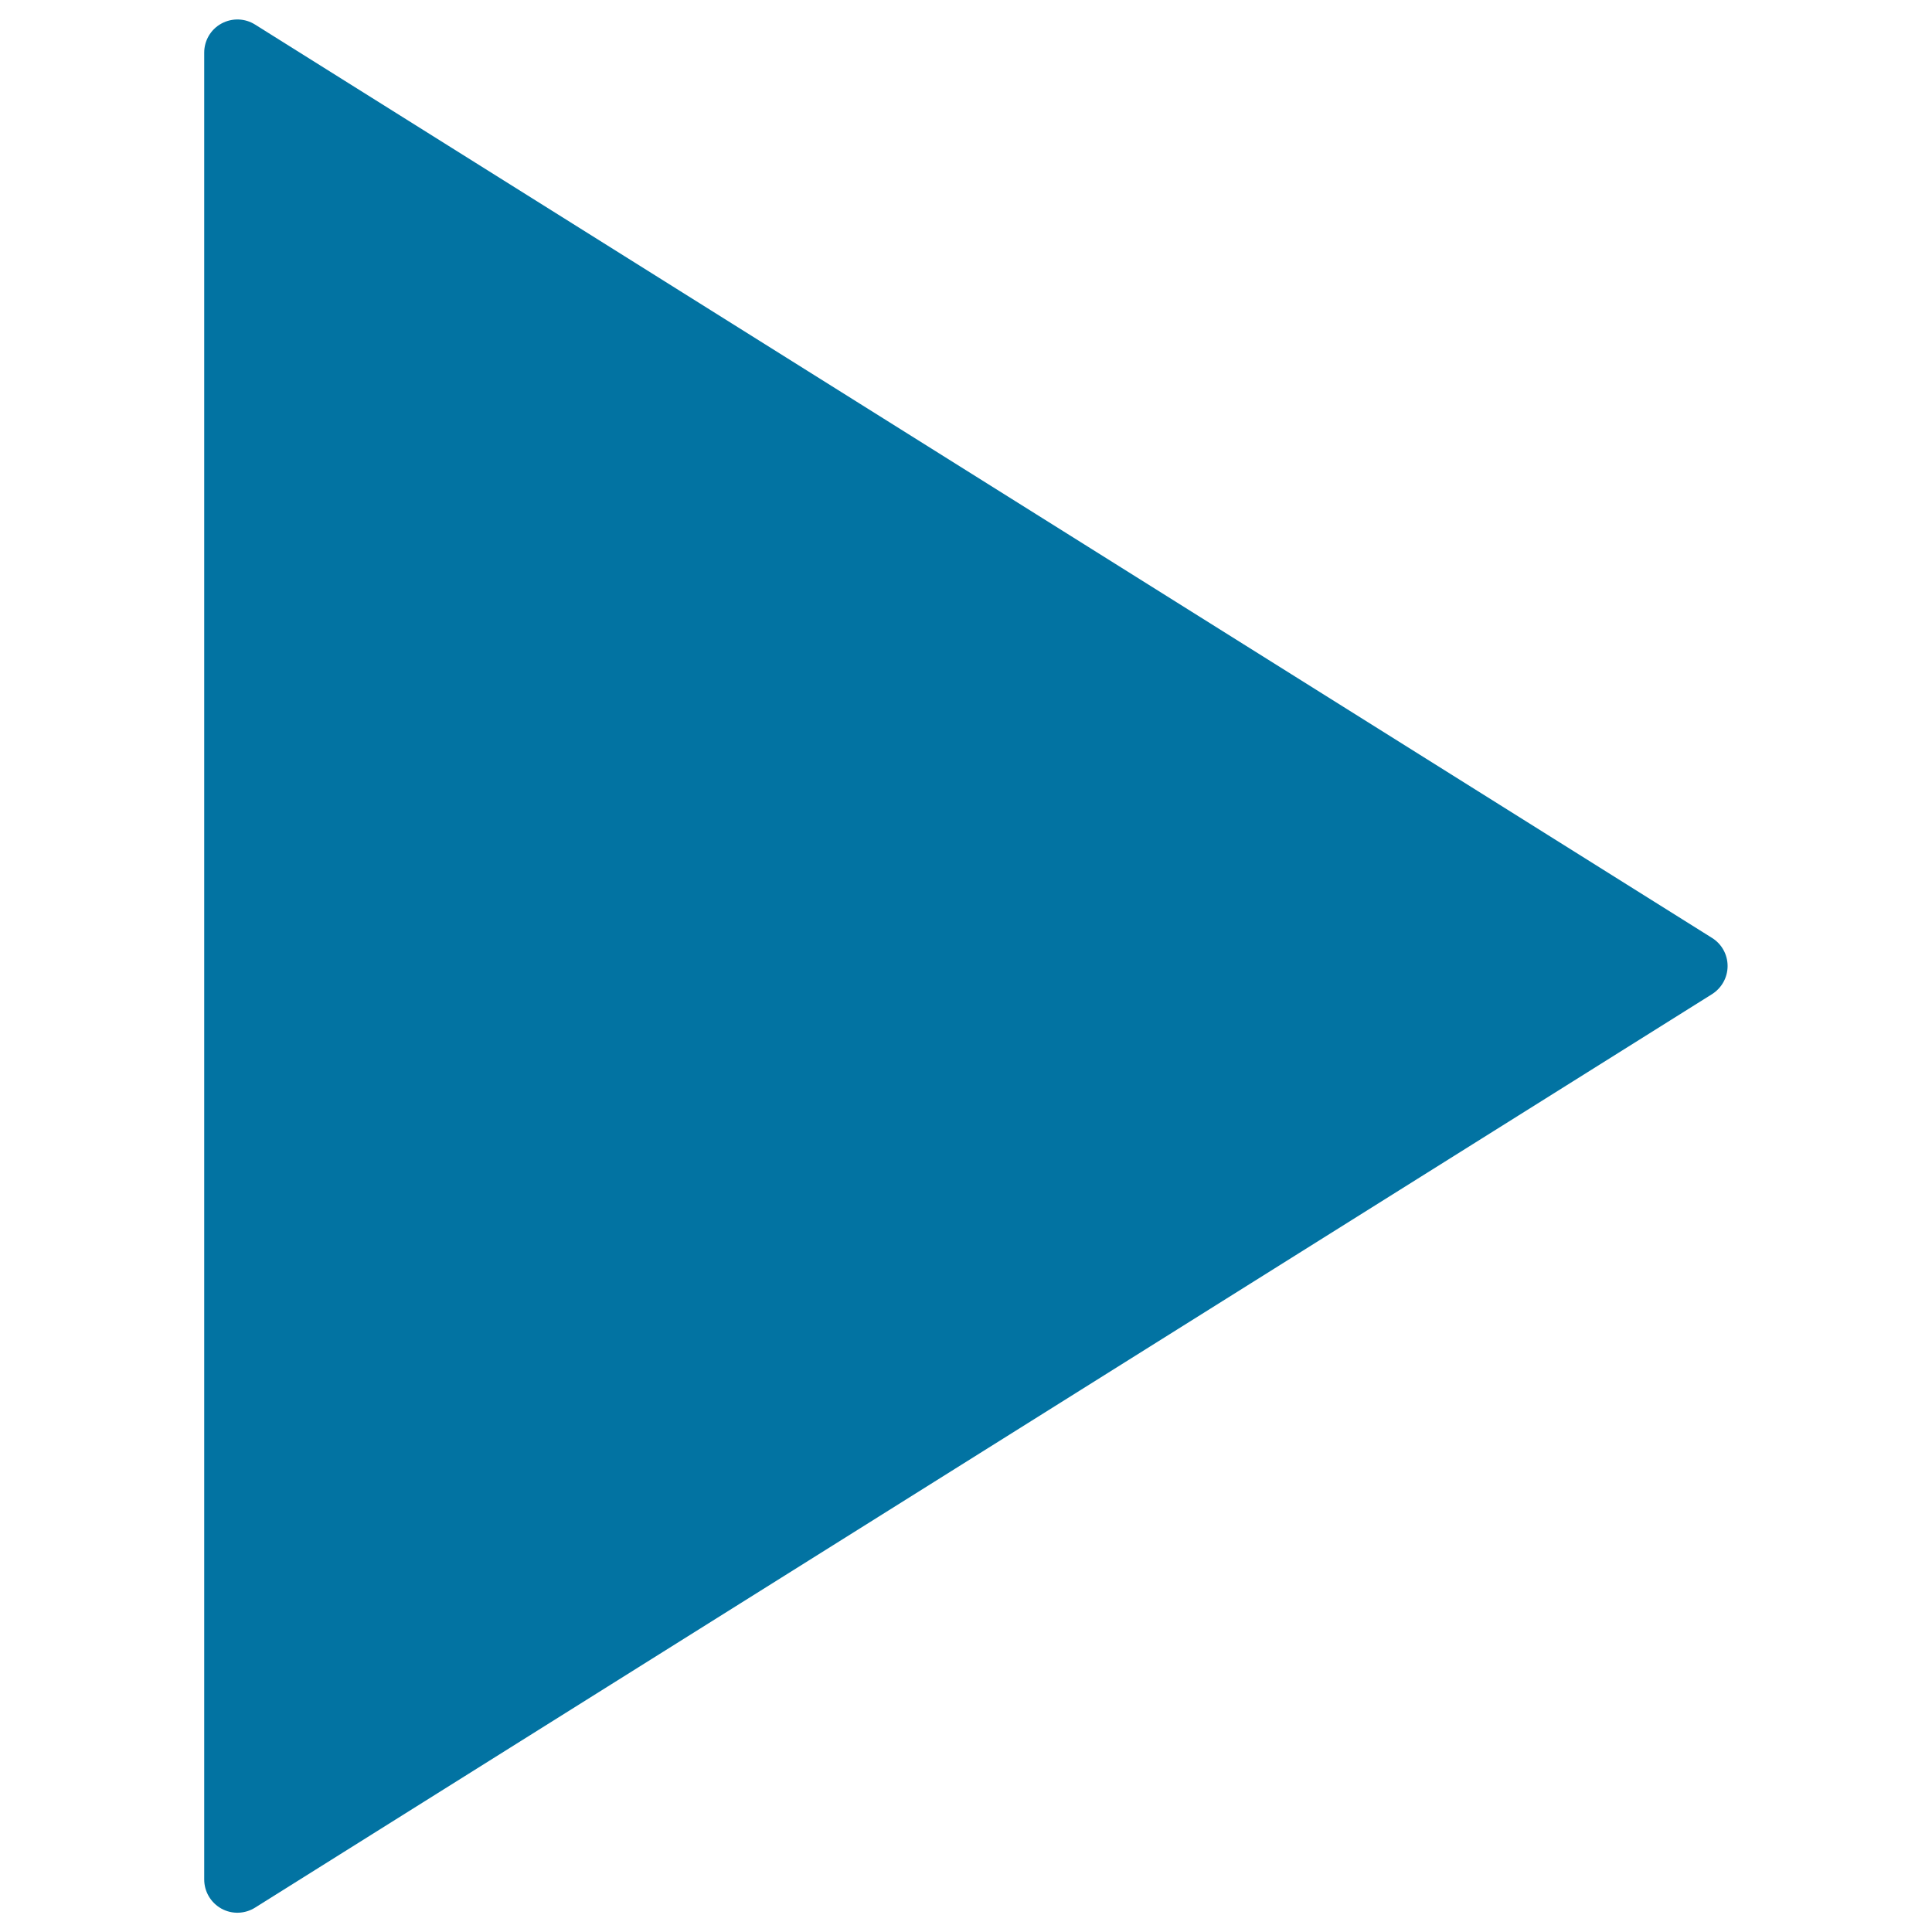
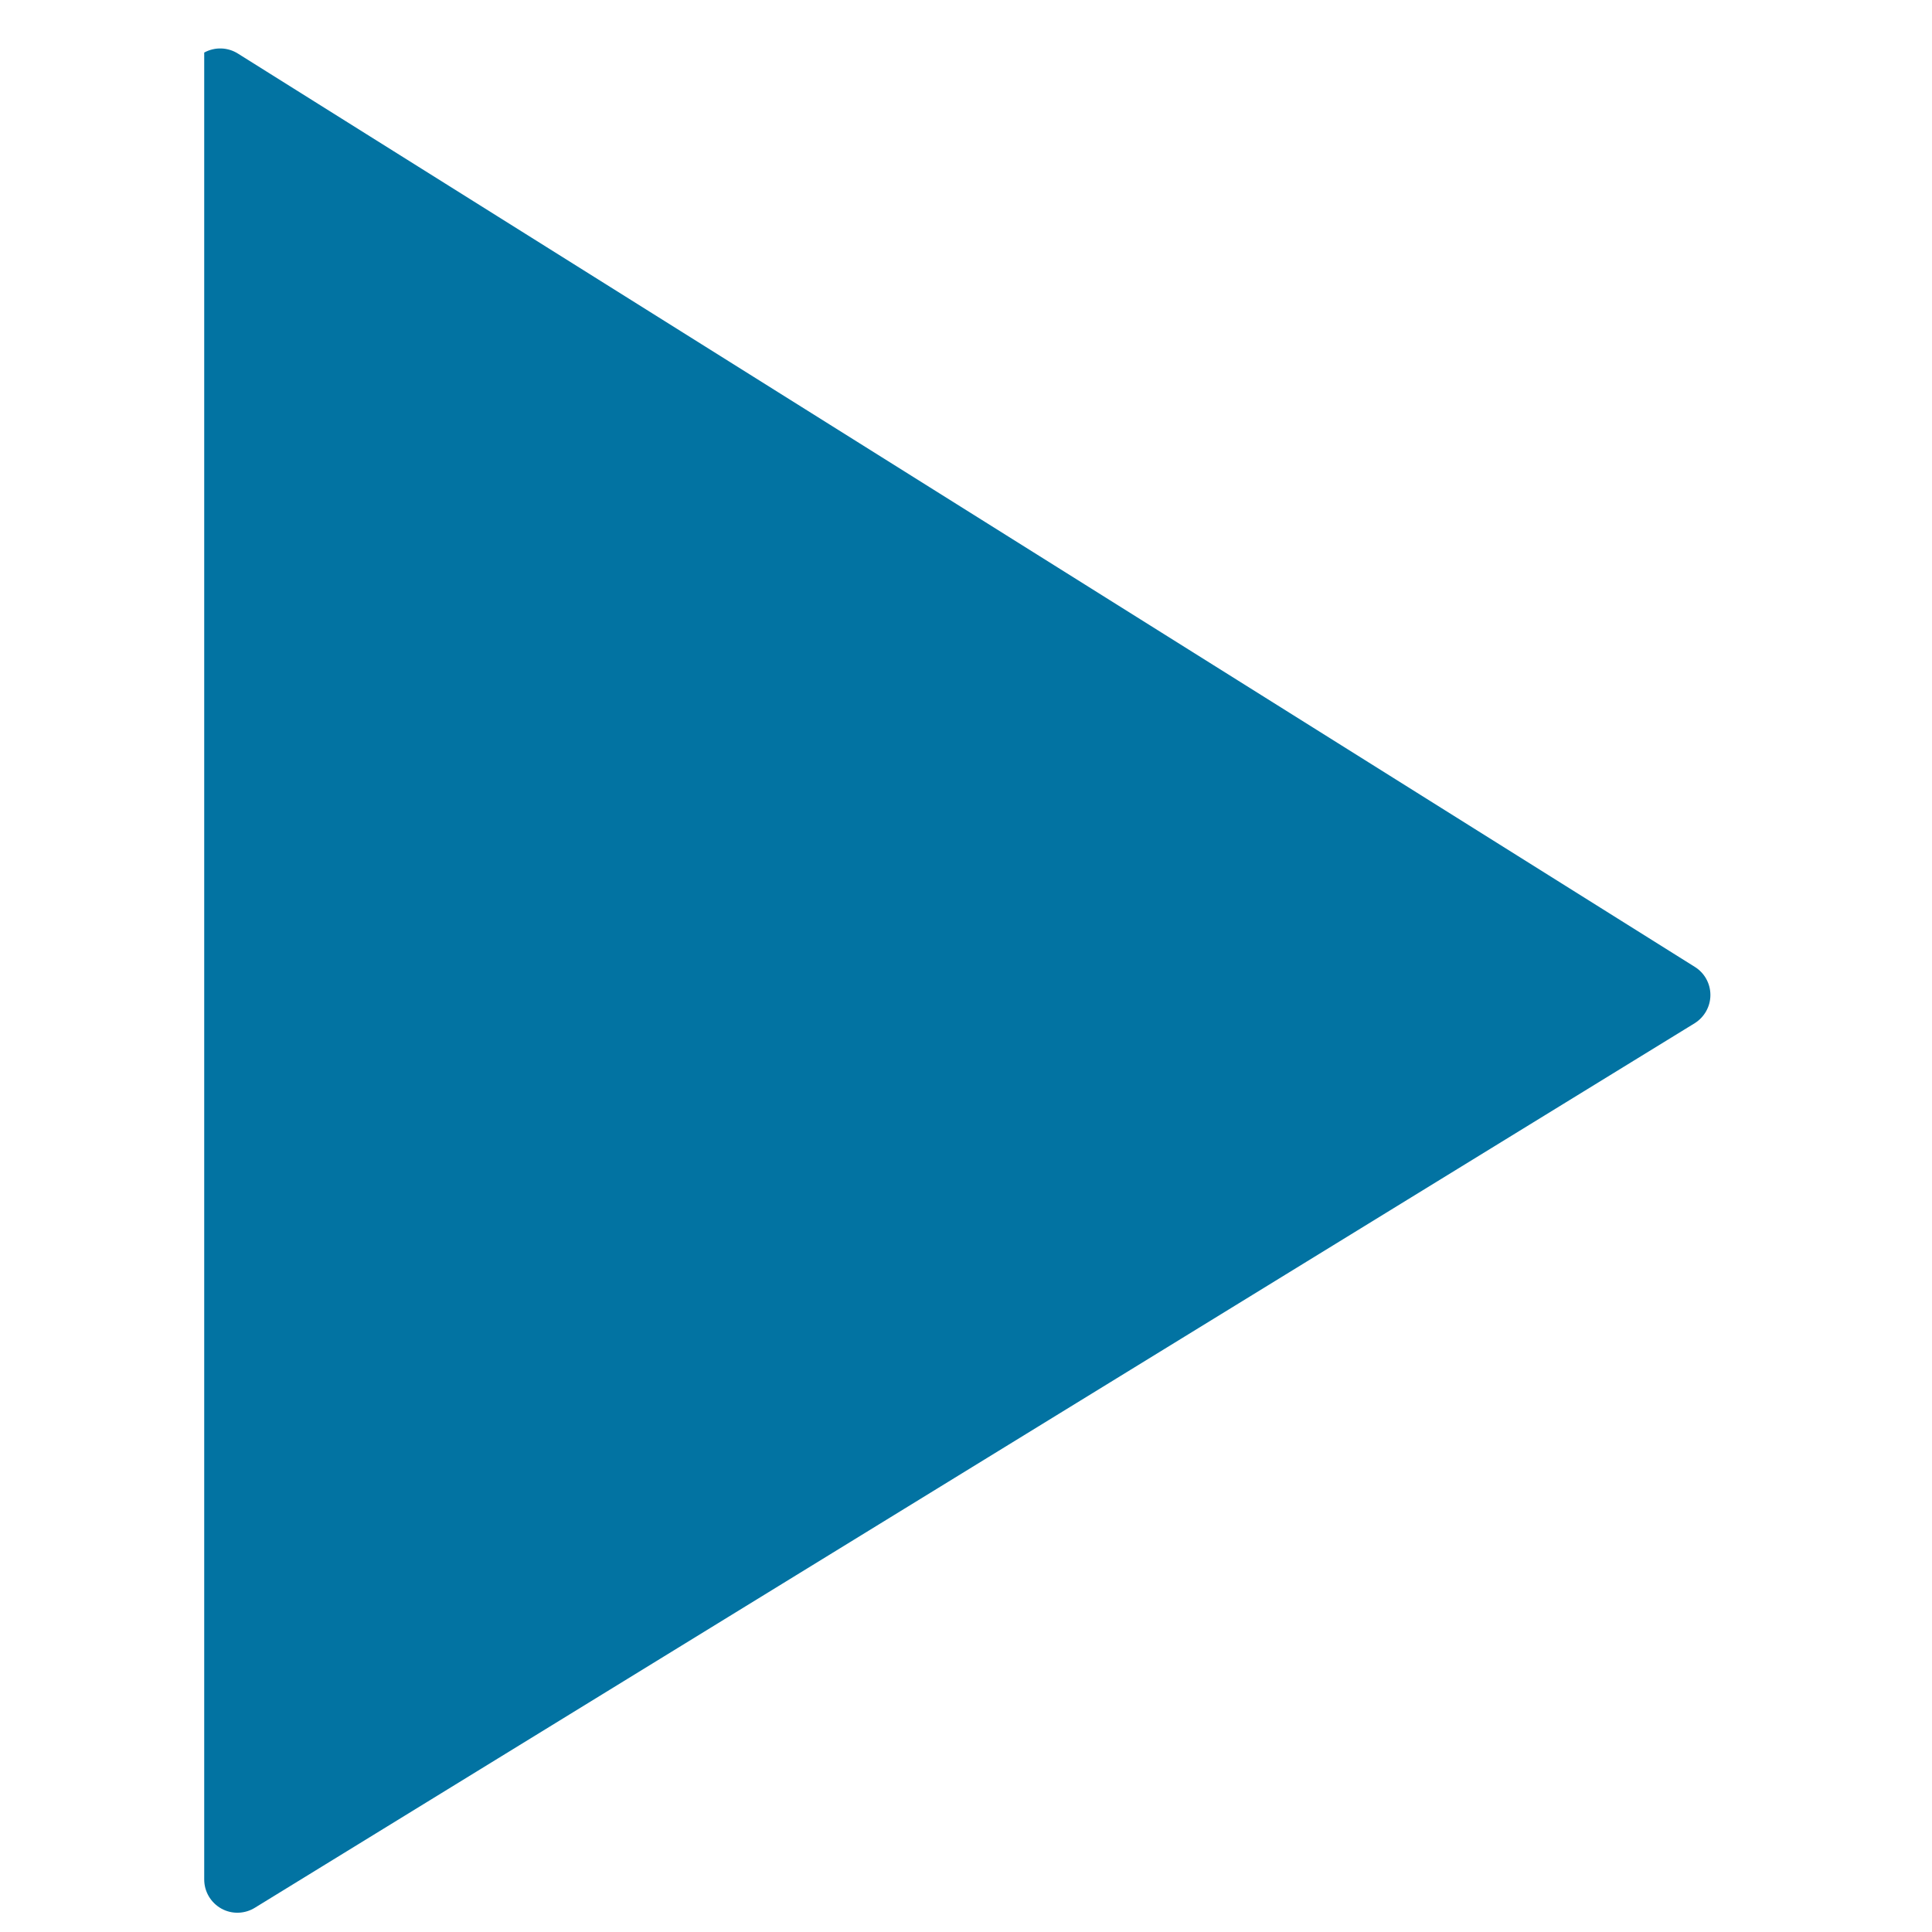
<svg xmlns="http://www.w3.org/2000/svg" viewBox="0 0 1000 1000" style="fill:#0273a2">
  <title>Page Next SVG icon</title>
-   <path d="M105.7,972.8V27.2c0-6,3.2-11.9,8.9-15c5.7-3.1,12.3-2.7,17.4,0.5l754.2,472.8c4.8,3,8,8.4,8,14.5c0,6.1-3.2,11.5-8.1,14.6L132,987.4c-5.1,3.2-11.8,3.6-17.4,0.5C108.9,984.7,105.7,978.9,105.7,972.8L105.7,972.8z" />
+   <path d="M105.7,972.8V27.2c5.7-3.1,12.3-2.7,17.4,0.5l754.2,472.8c4.8,3,8,8.4,8,14.5c0,6.1-3.2,11.5-8.1,14.6L132,987.4c-5.1,3.2-11.8,3.6-17.4,0.5C108.9,984.7,105.7,978.9,105.7,972.8L105.7,972.8z" />
</svg>